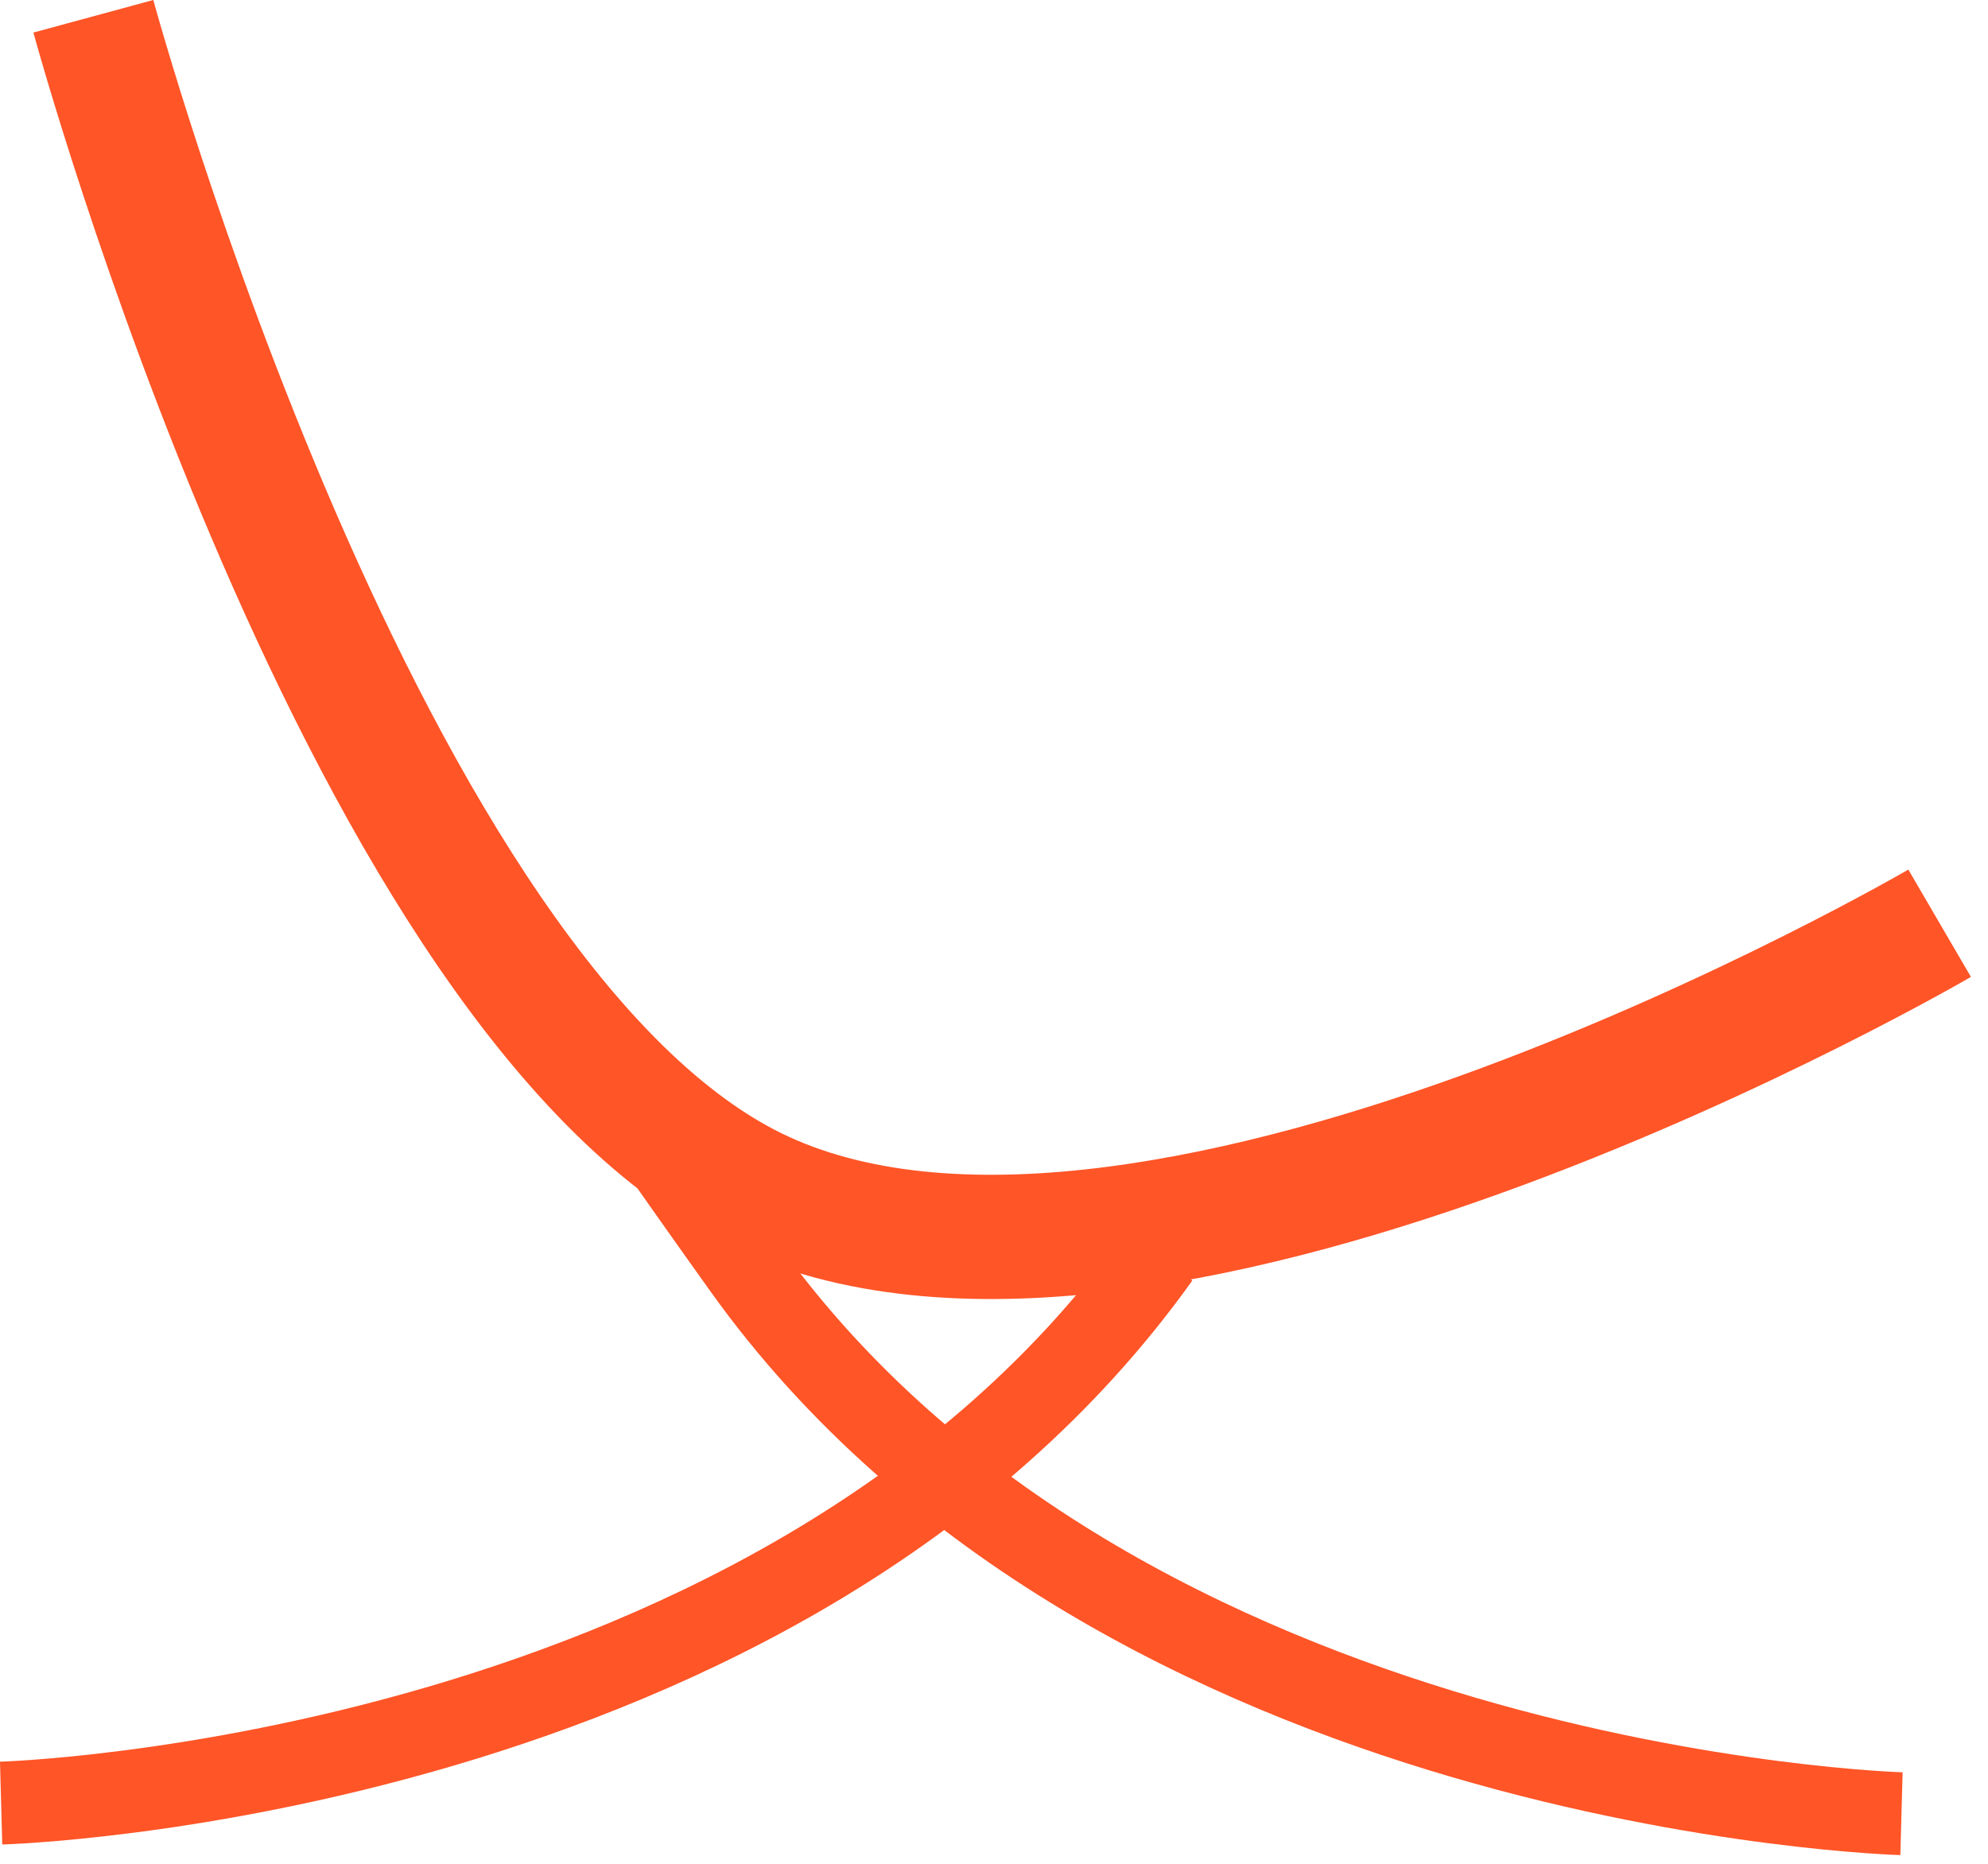
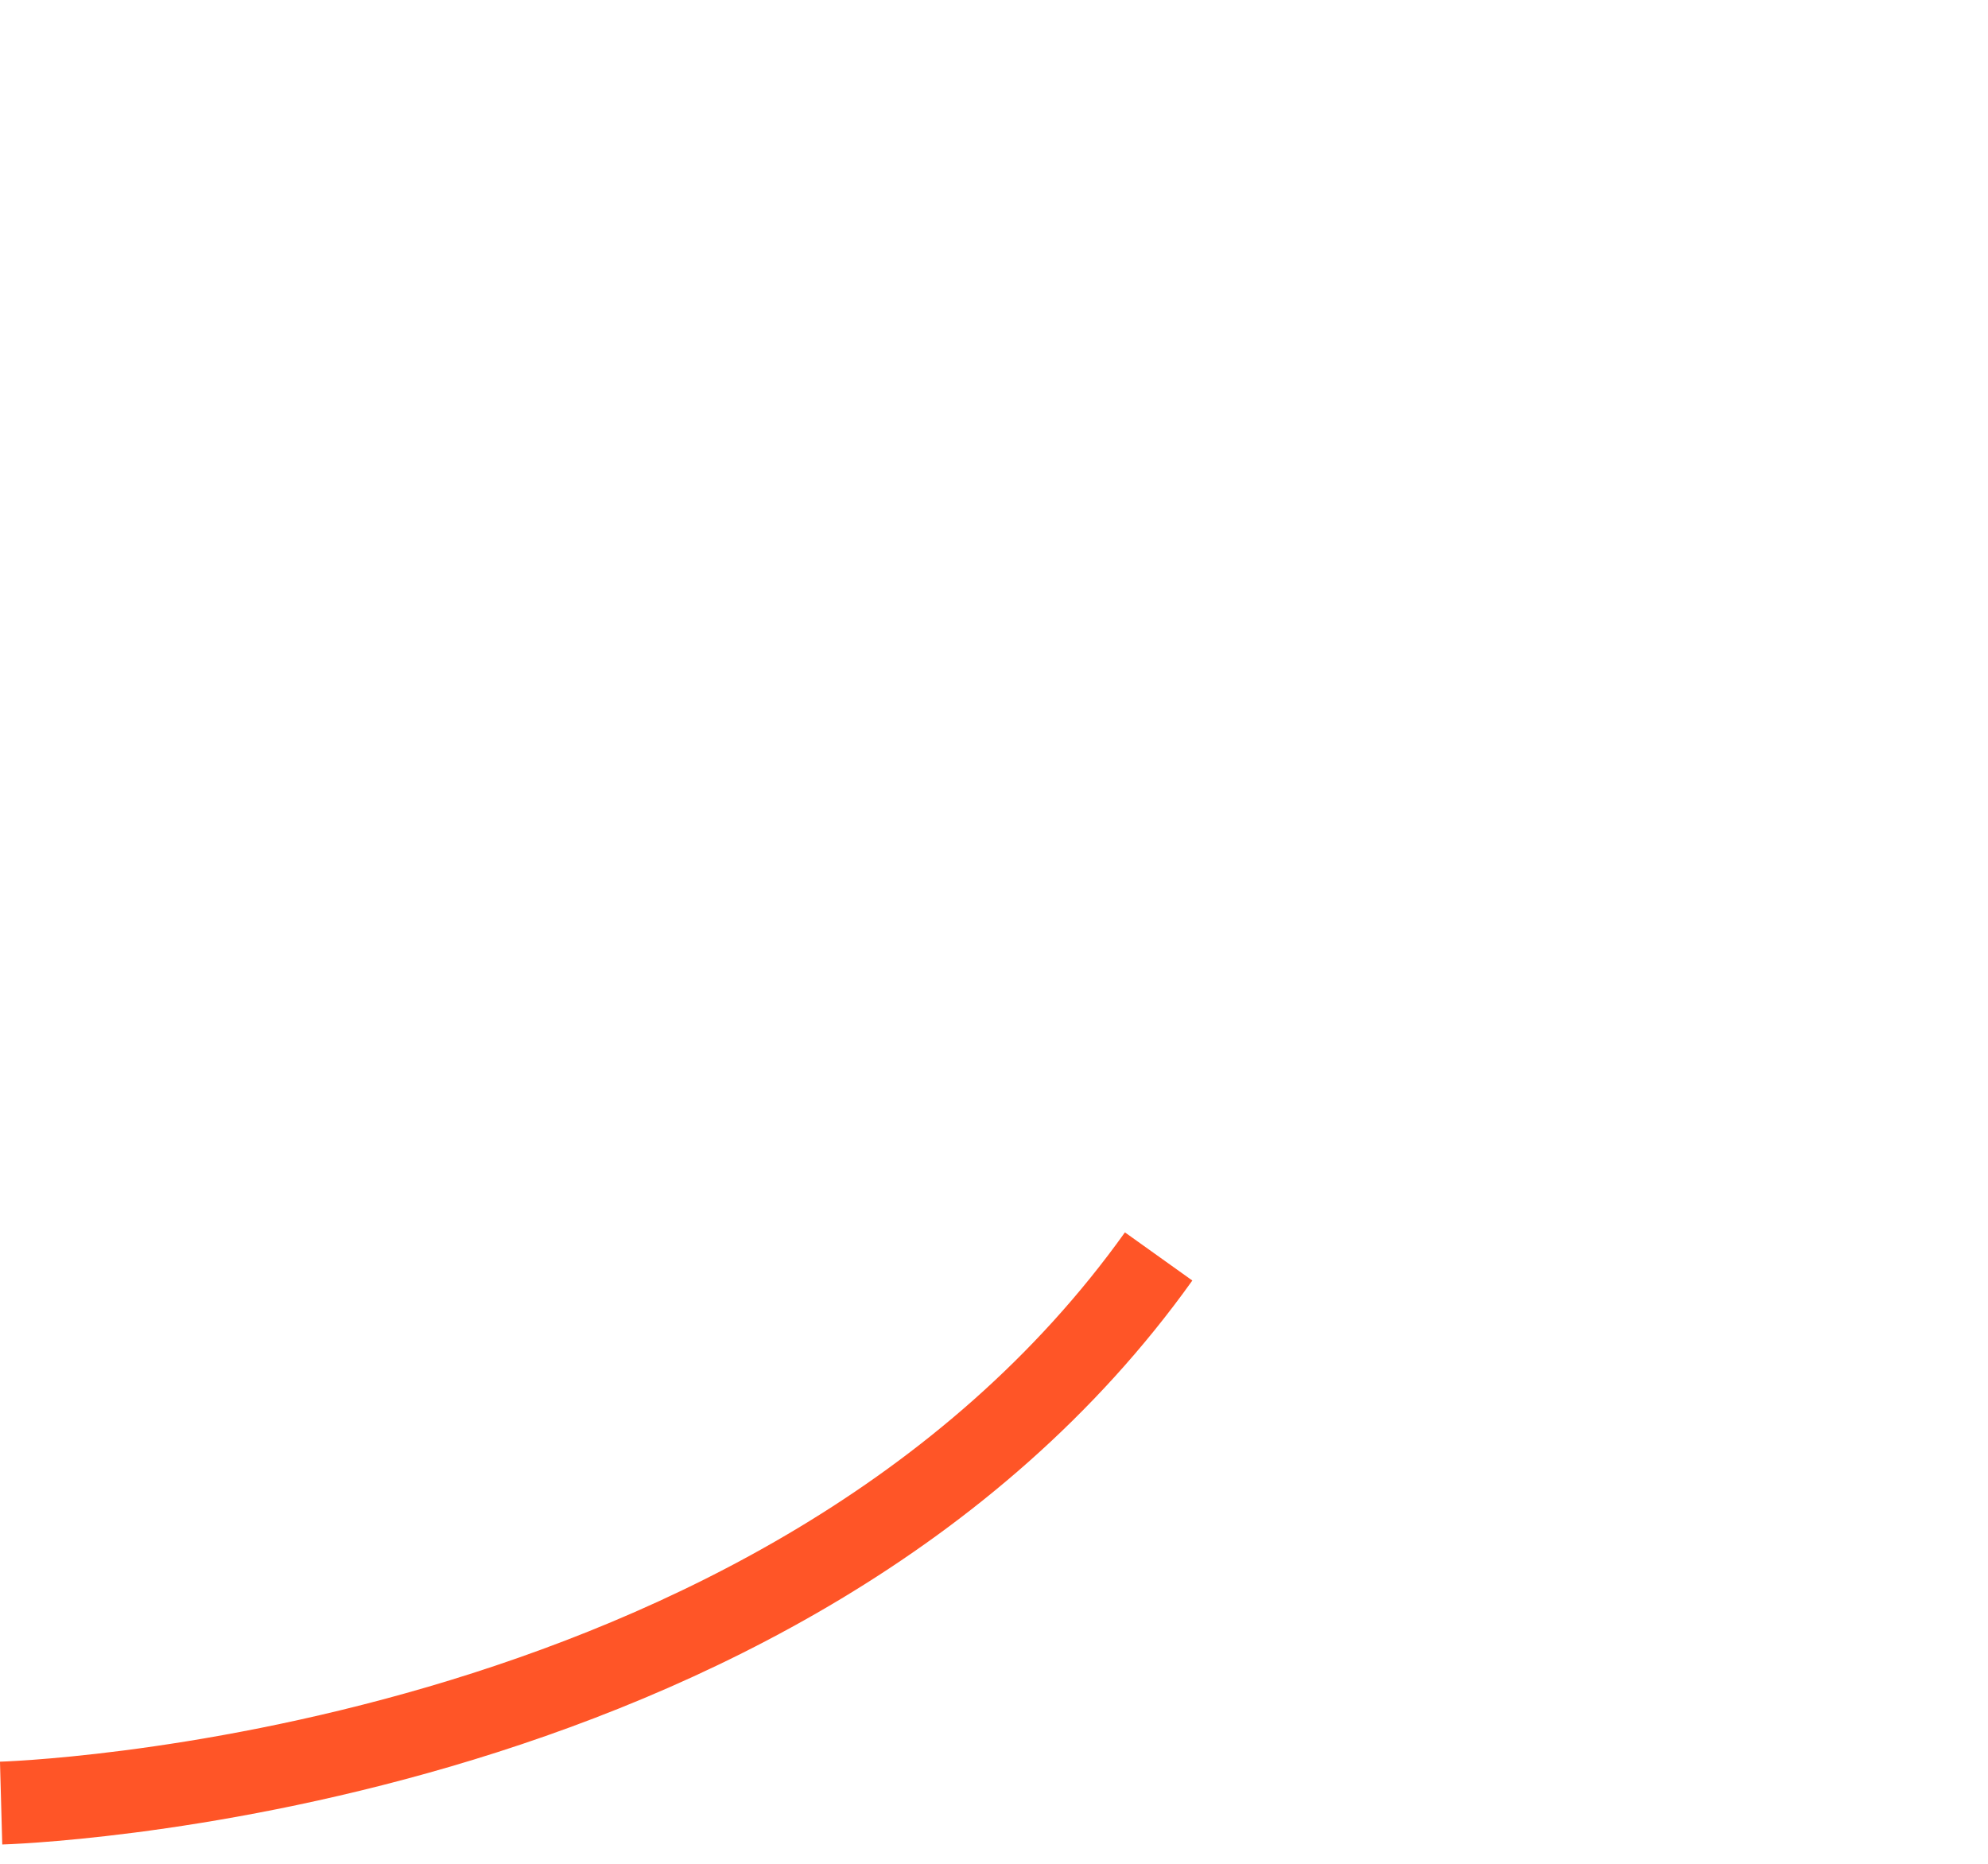
<svg xmlns="http://www.w3.org/2000/svg" width="48px" height="45px" viewBox="0 0 48 45">
  <title>icon perfekte möblierung</title>
  <desc>Created with Sketch.</desc>
  <defs />
  <g id="Page-1" stroke="none" stroke-width="1" fill="none" fill-rule="evenodd">
    <g id="Mieter---Allgemeine-Infos-1366" transform="translate(-734, -2800)" stroke="#FF5527">
      <g id="icon-perfekte-möblierung" transform="translate(734, 2800)">
-         <path d="M45.911,43.79 C45.911,43.79 27.02,43.272 17.963,30.592 C10.908,20.715 8.646,16.71 8.646,16.71" id="Stroke-1" stroke-width="2" />
-         <path d="M46.832,22.291 C46.832,22.291 28.062,33.24 18.417,28.808 C8.772,24.377 2.254,0.393 2.254,0.393" id="Stroke-3" stroke-width="3" />
        <path d="M0.027,43.534 C0.027,43.534 18.918,43.016 27.975,30.336" id="Stroke-5" stroke-width="2" />
      </g>
    </g>
  </g>
</svg>